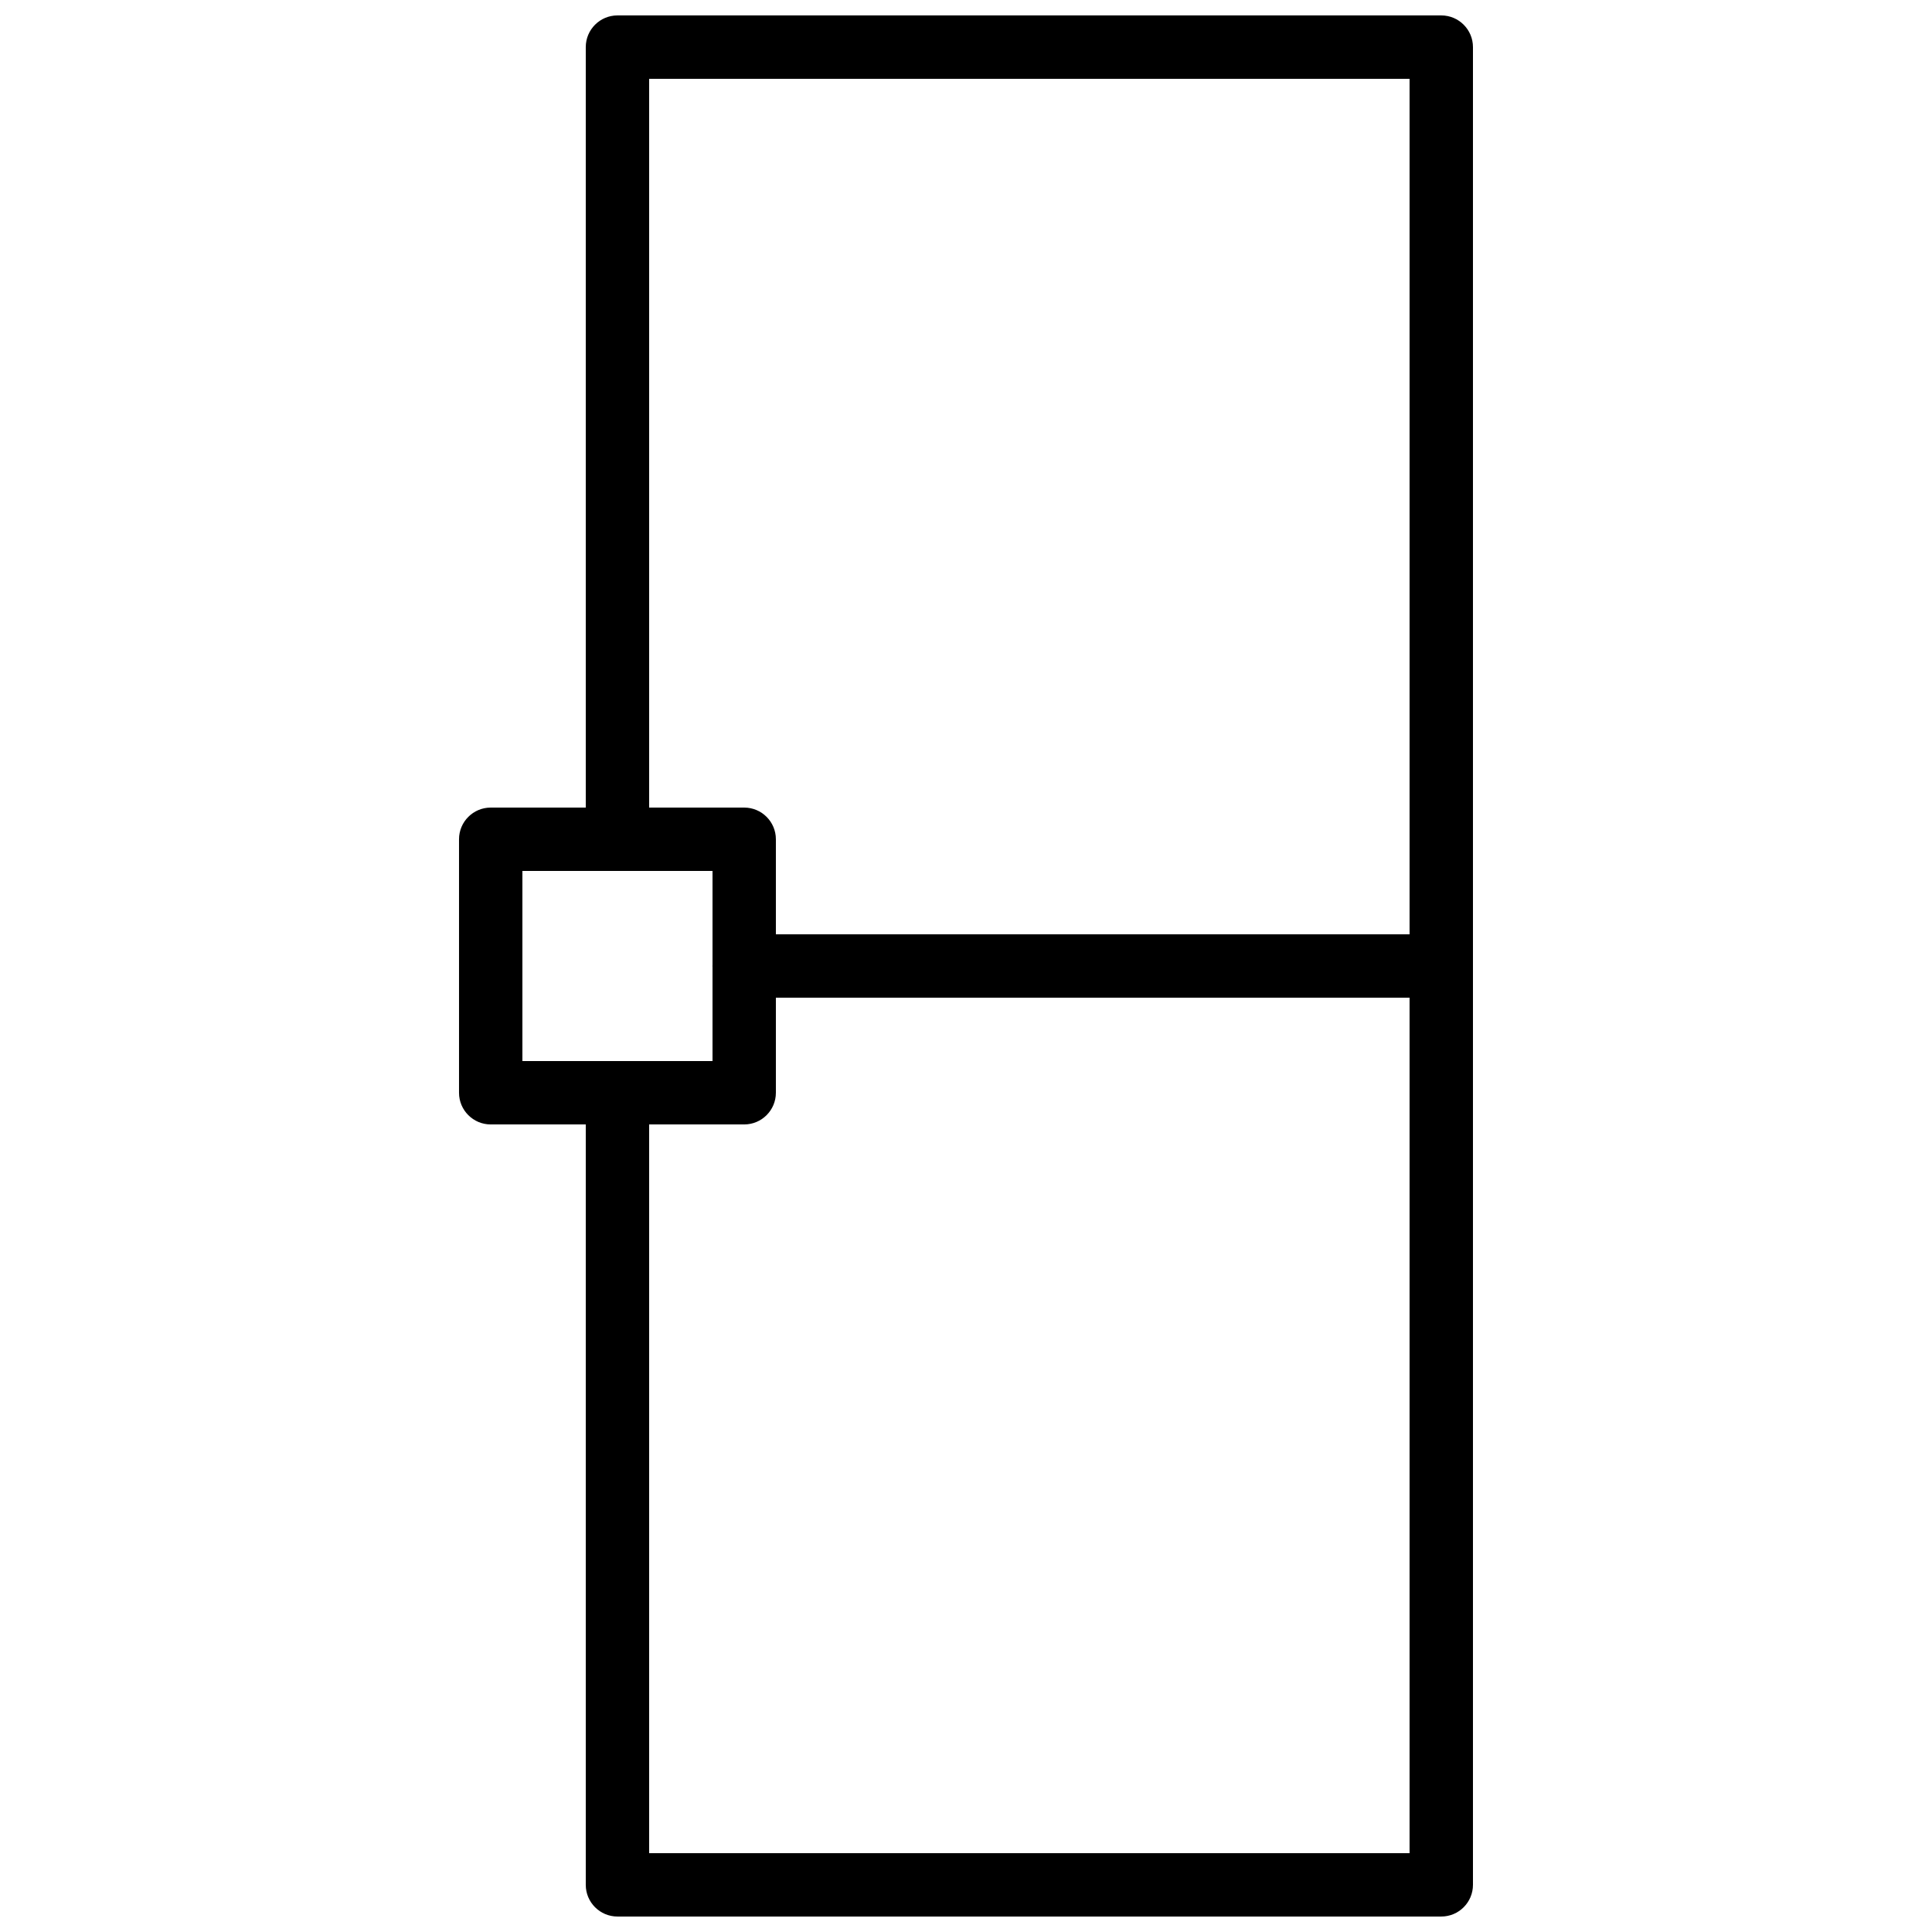
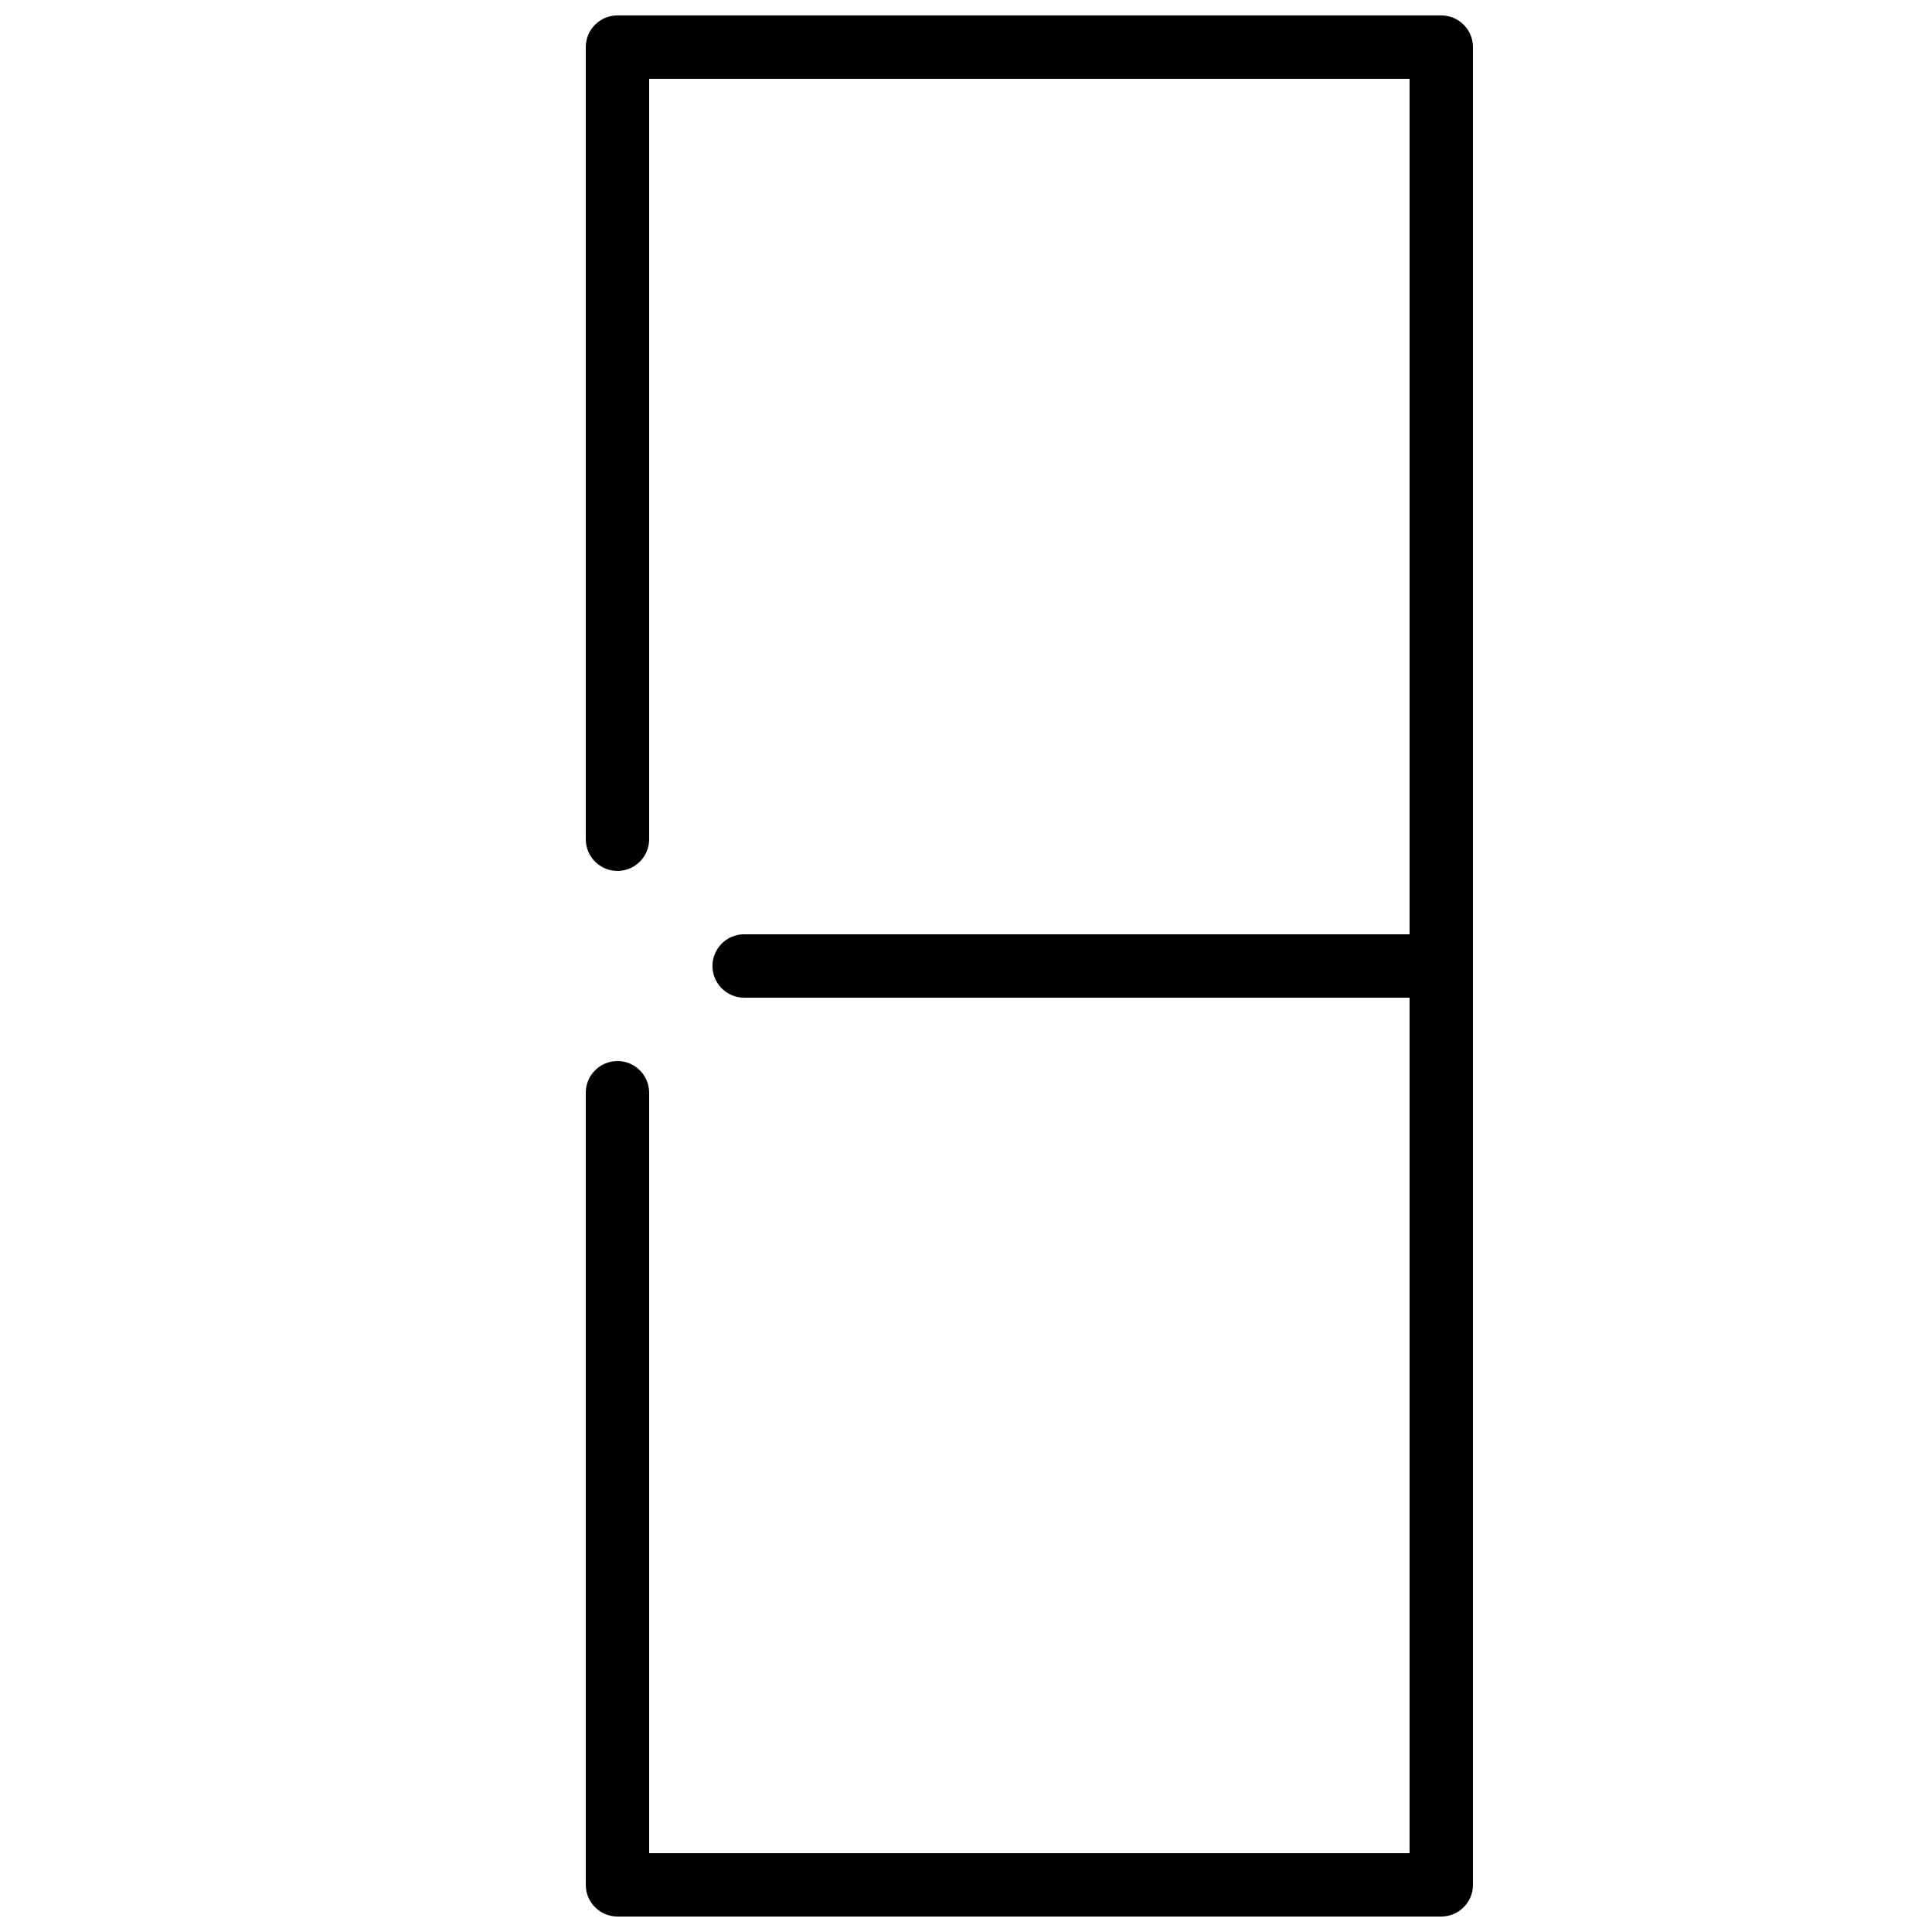
<svg xmlns="http://www.w3.org/2000/svg" width="800px" height="800px" version="1.1" viewBox="144 144 512 512">
  <defs>
    <clipPath id="a">
      <path d="m299 148.09h236v503.81h-236z" />
    </clipPath>
  </defs>
-   <path d="m282.44 425.19h50.383v-50.379h-50.383zm58.781 16.797h-67.176c-4.637 0-8.398-3.762-8.398-8.398v-67.176c0-4.633 3.762-8.395 8.398-8.395h67.176c4.633 0 8.395 3.762 8.395 8.395v67.176c0 4.637-3.762 8.398-8.395 8.398z" fill-rule="evenodd" />
  <path d="m525.94 408.39h-184.73c-4.637 0-8.398-3.762-8.398-8.395 0-4.637 3.762-8.398 8.398-8.398h184.73c4.637 0 8.398 3.762 8.398 8.398 0 4.633-3.762 8.395-8.398 8.395" fill-rule="evenodd" />
  <g clip-path="url(#a)">
    <path d="m525.95 651.9h-218.32c-4.633 0-8.395-3.762-8.395-8.395v-209.92c0-4.637 3.762-8.398 8.395-8.398 4.637 0 8.398 3.762 8.398 8.398v201.52h201.52v-470.22h-201.52v201.52c0 4.637-3.762 8.398-8.398 8.398-4.633 0-8.395-3.762-8.395-8.398v-209.92c0-4.637 3.762-8.398 8.395-8.398h218.32c4.637 0 8.398 3.762 8.398 8.398v487.02c0 4.633-3.762 8.395-8.398 8.395" fill-rule="evenodd" />
  </g>
</svg>